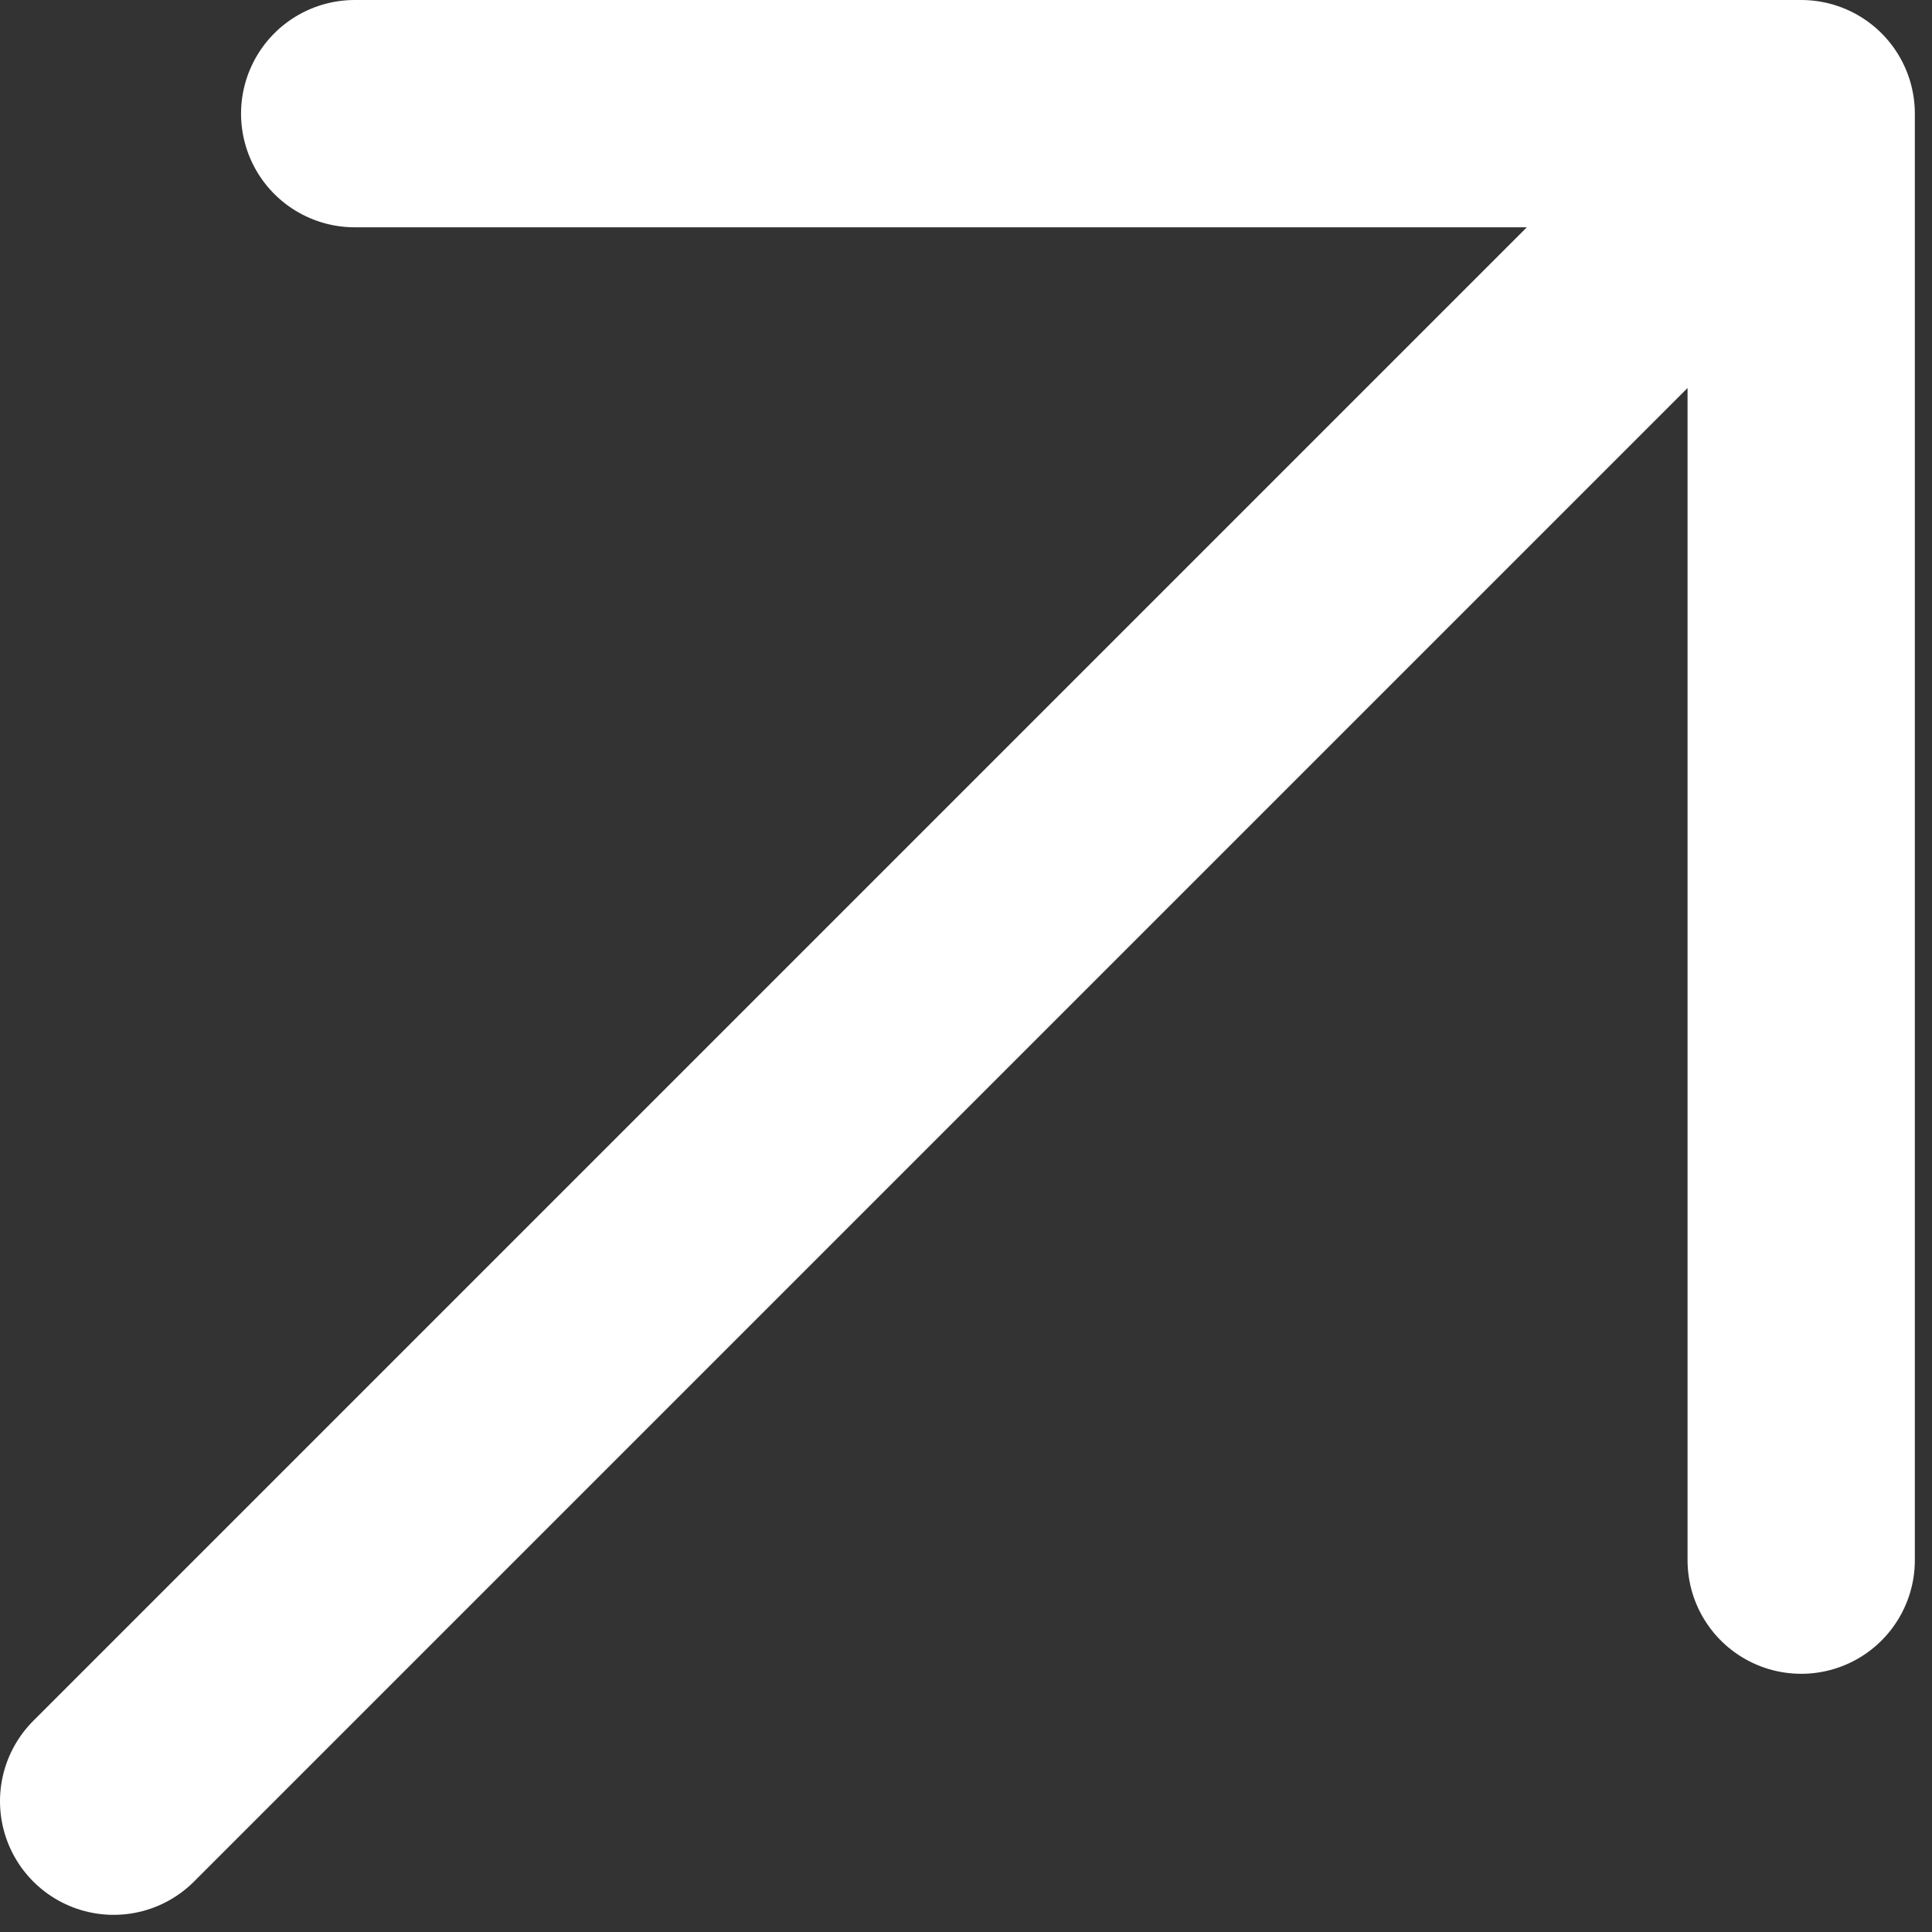
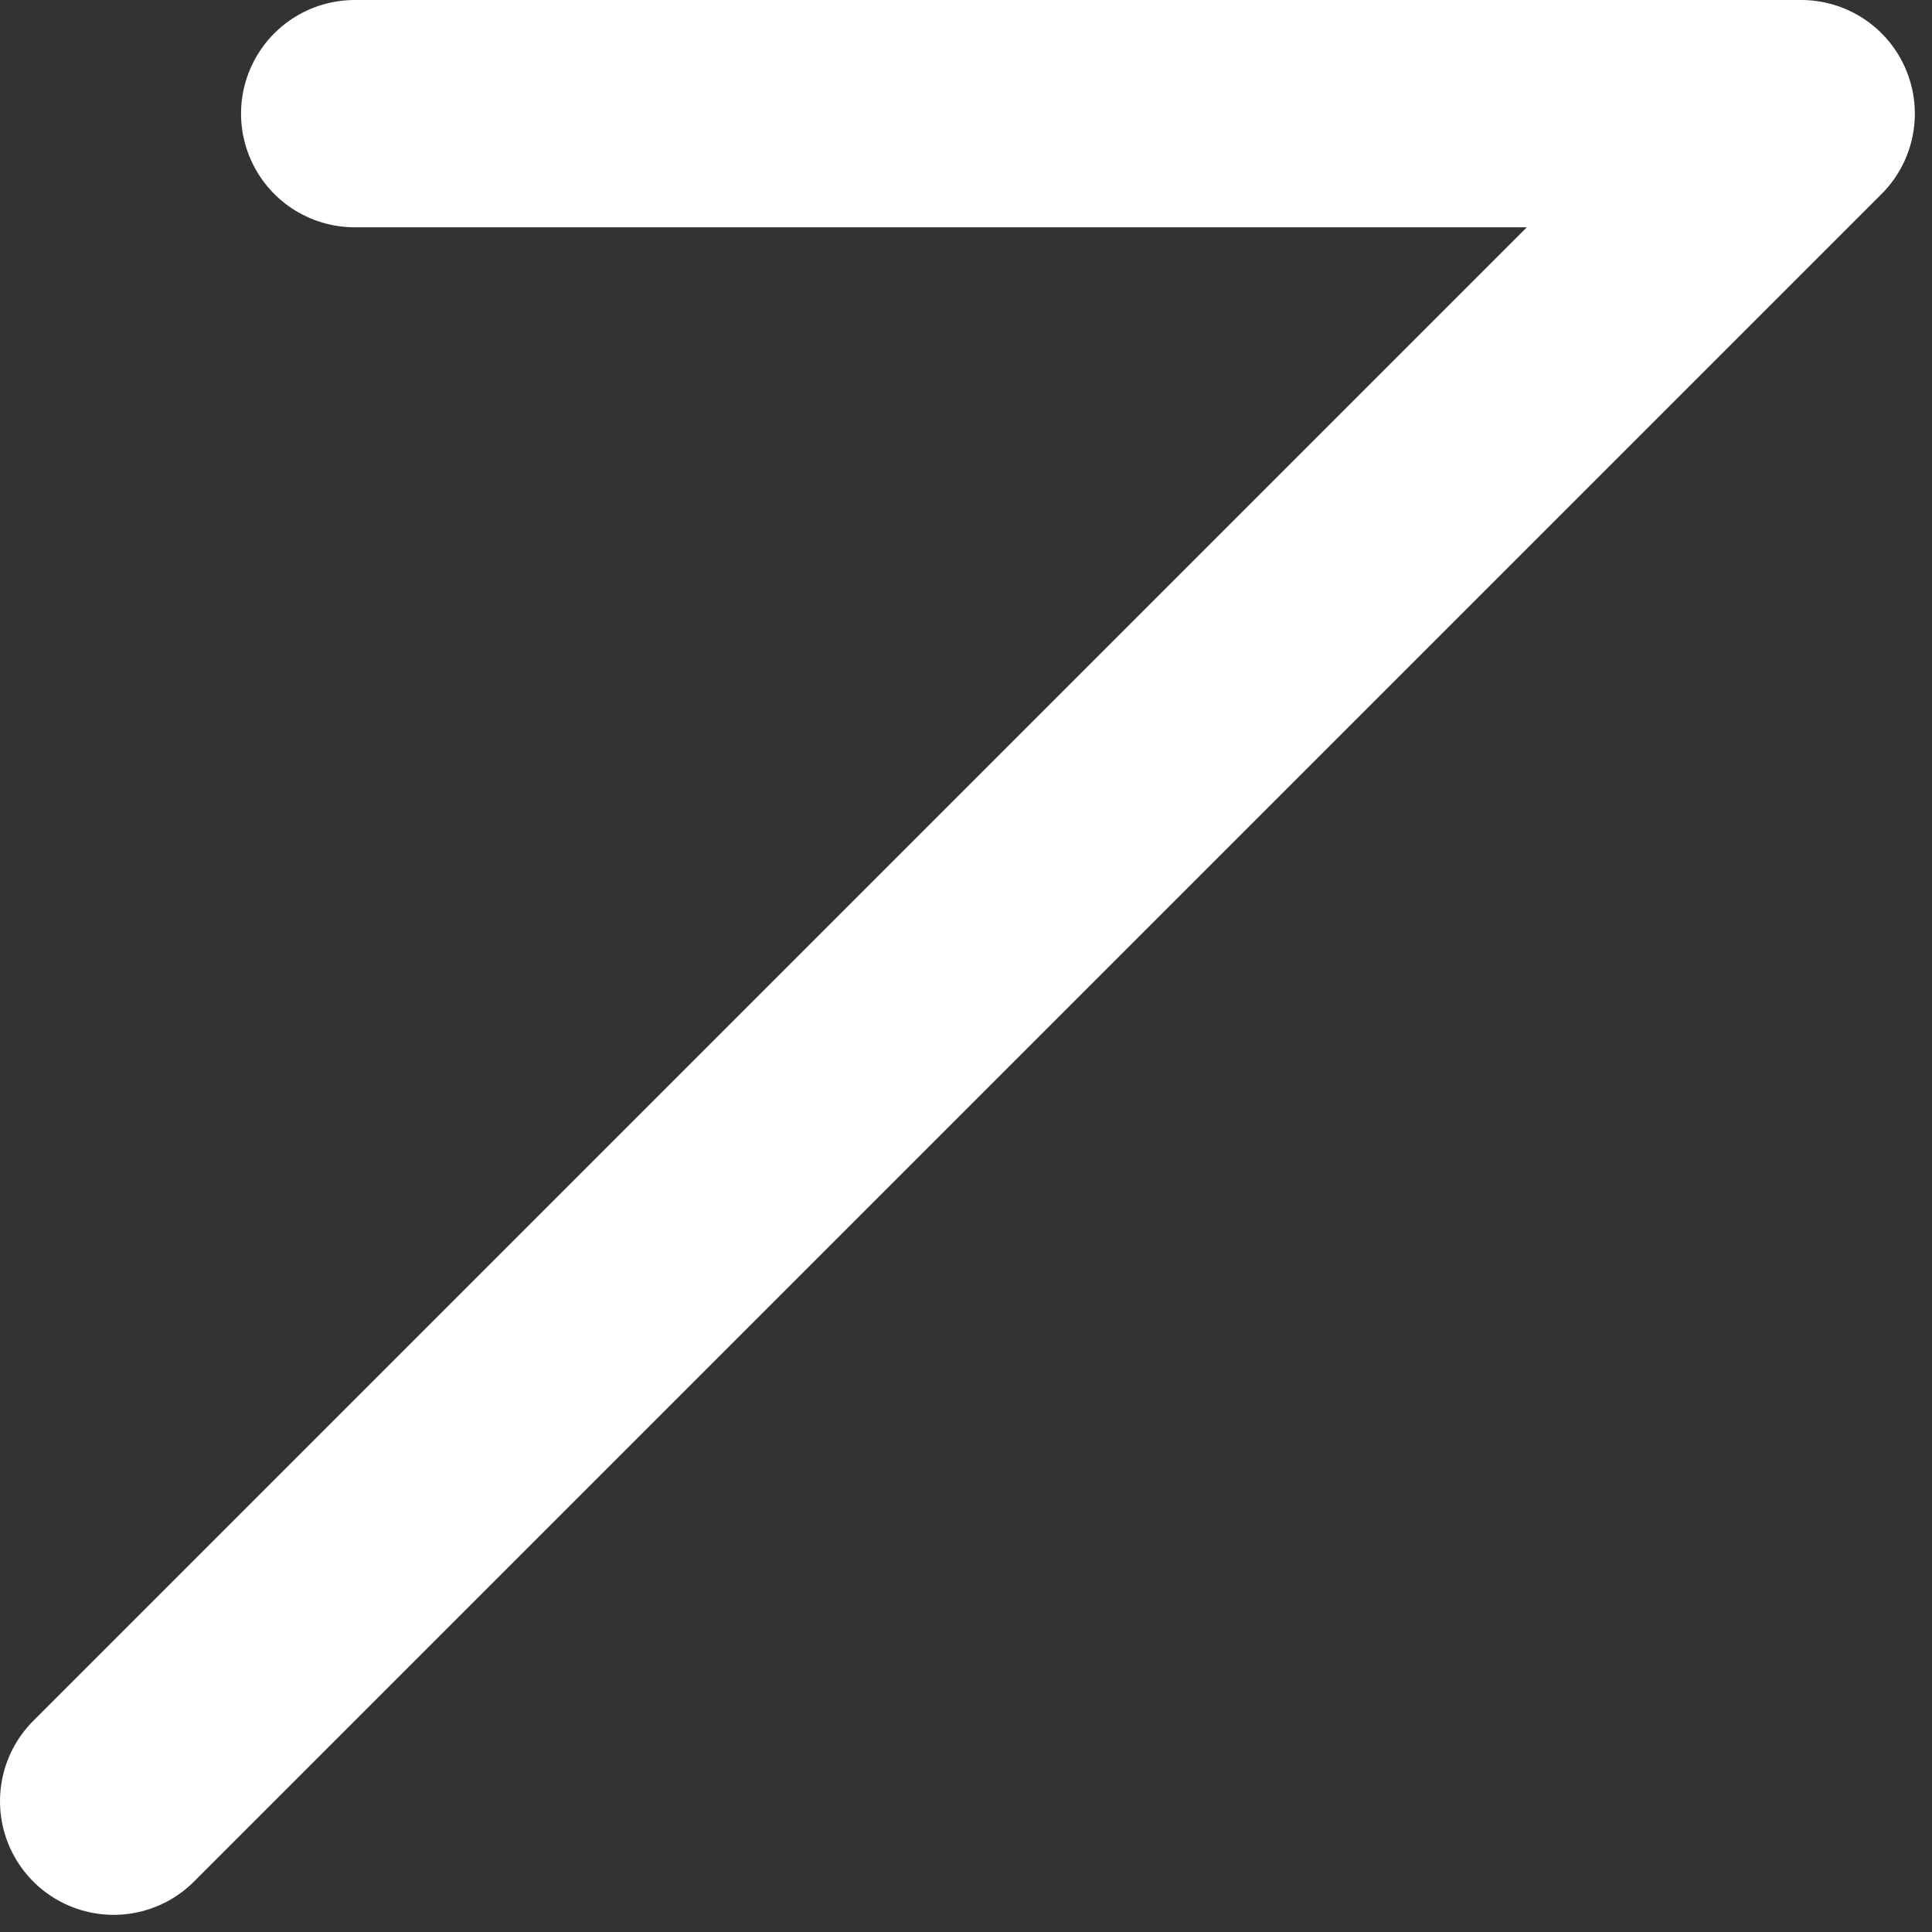
<svg xmlns="http://www.w3.org/2000/svg" width="17" height="17" viewBox="0 0 17 17" fill="none">
  <rect x="0" y="0" width="17" height="17" fill="#333333" stroke="none" />
-   <path d="M15.849 1V13.728M15.849 1H3.121M15.849 1L1 15.849" stroke="white" stroke-width="2" stroke-linecap="round" stroke-linejoin="round" />
+   <path d="M15.849 1M15.849 1H3.121M15.849 1L1 15.849" stroke="white" stroke-width="2" stroke-linecap="round" stroke-linejoin="round" />
</svg>